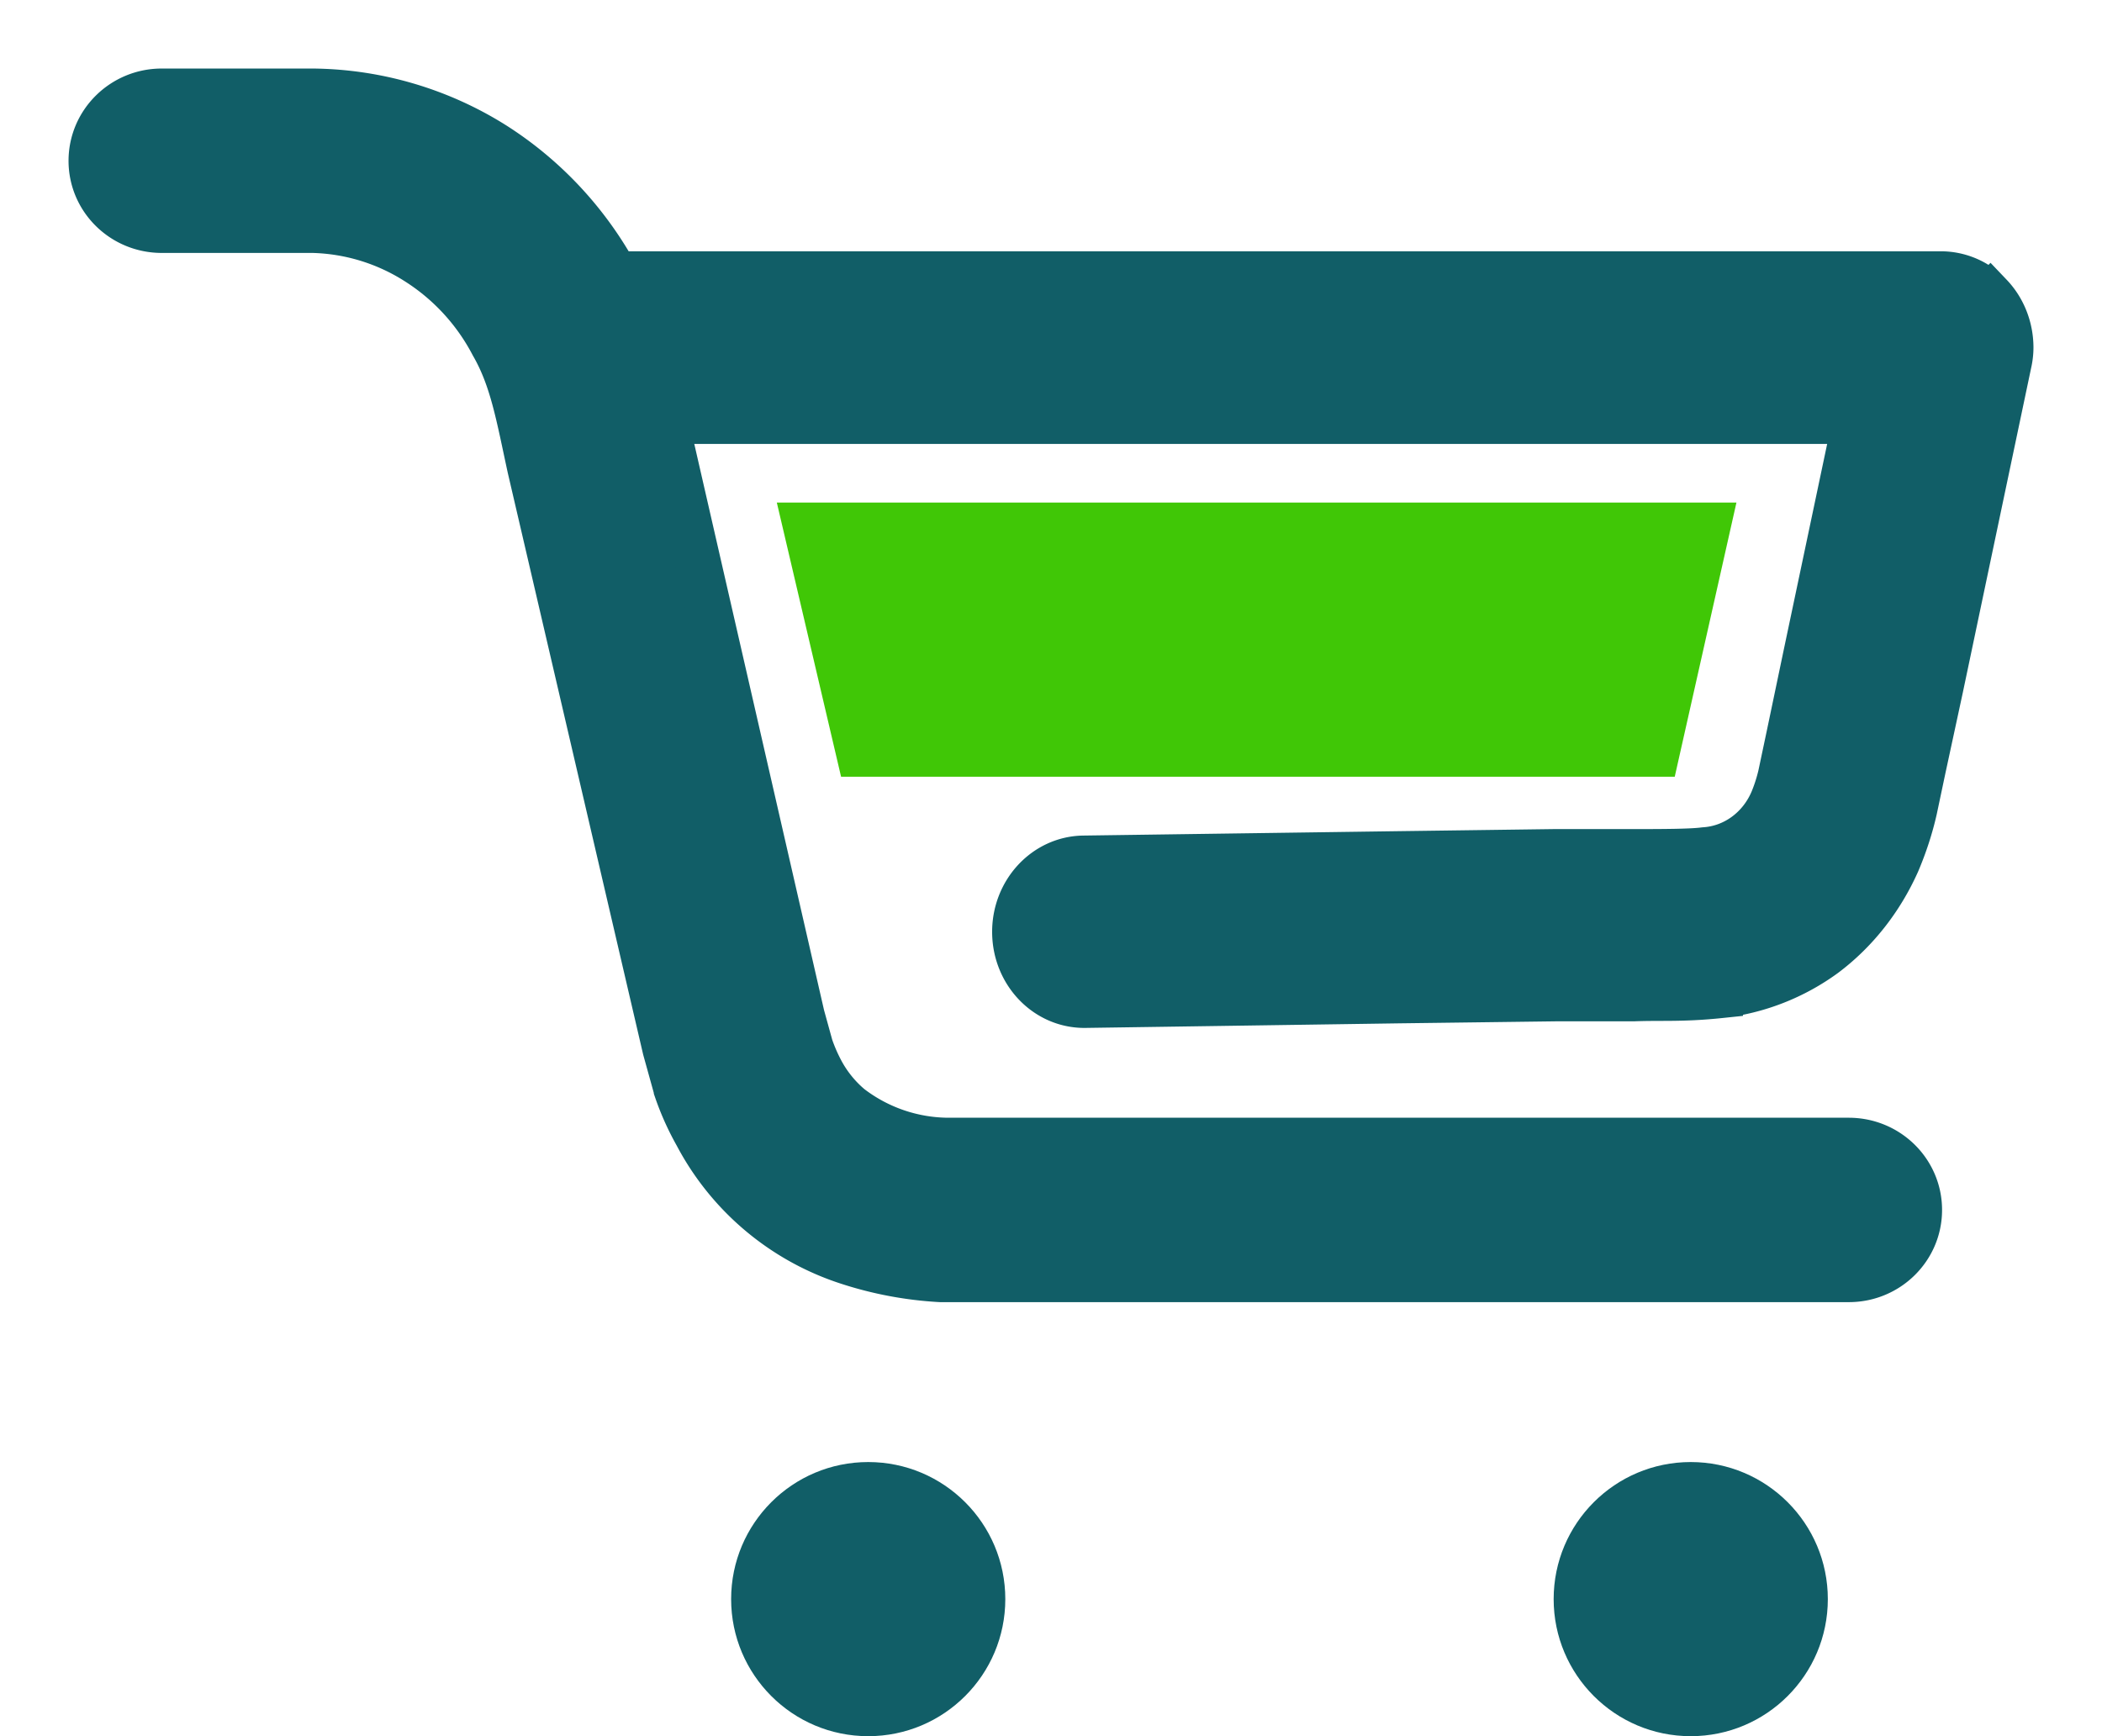
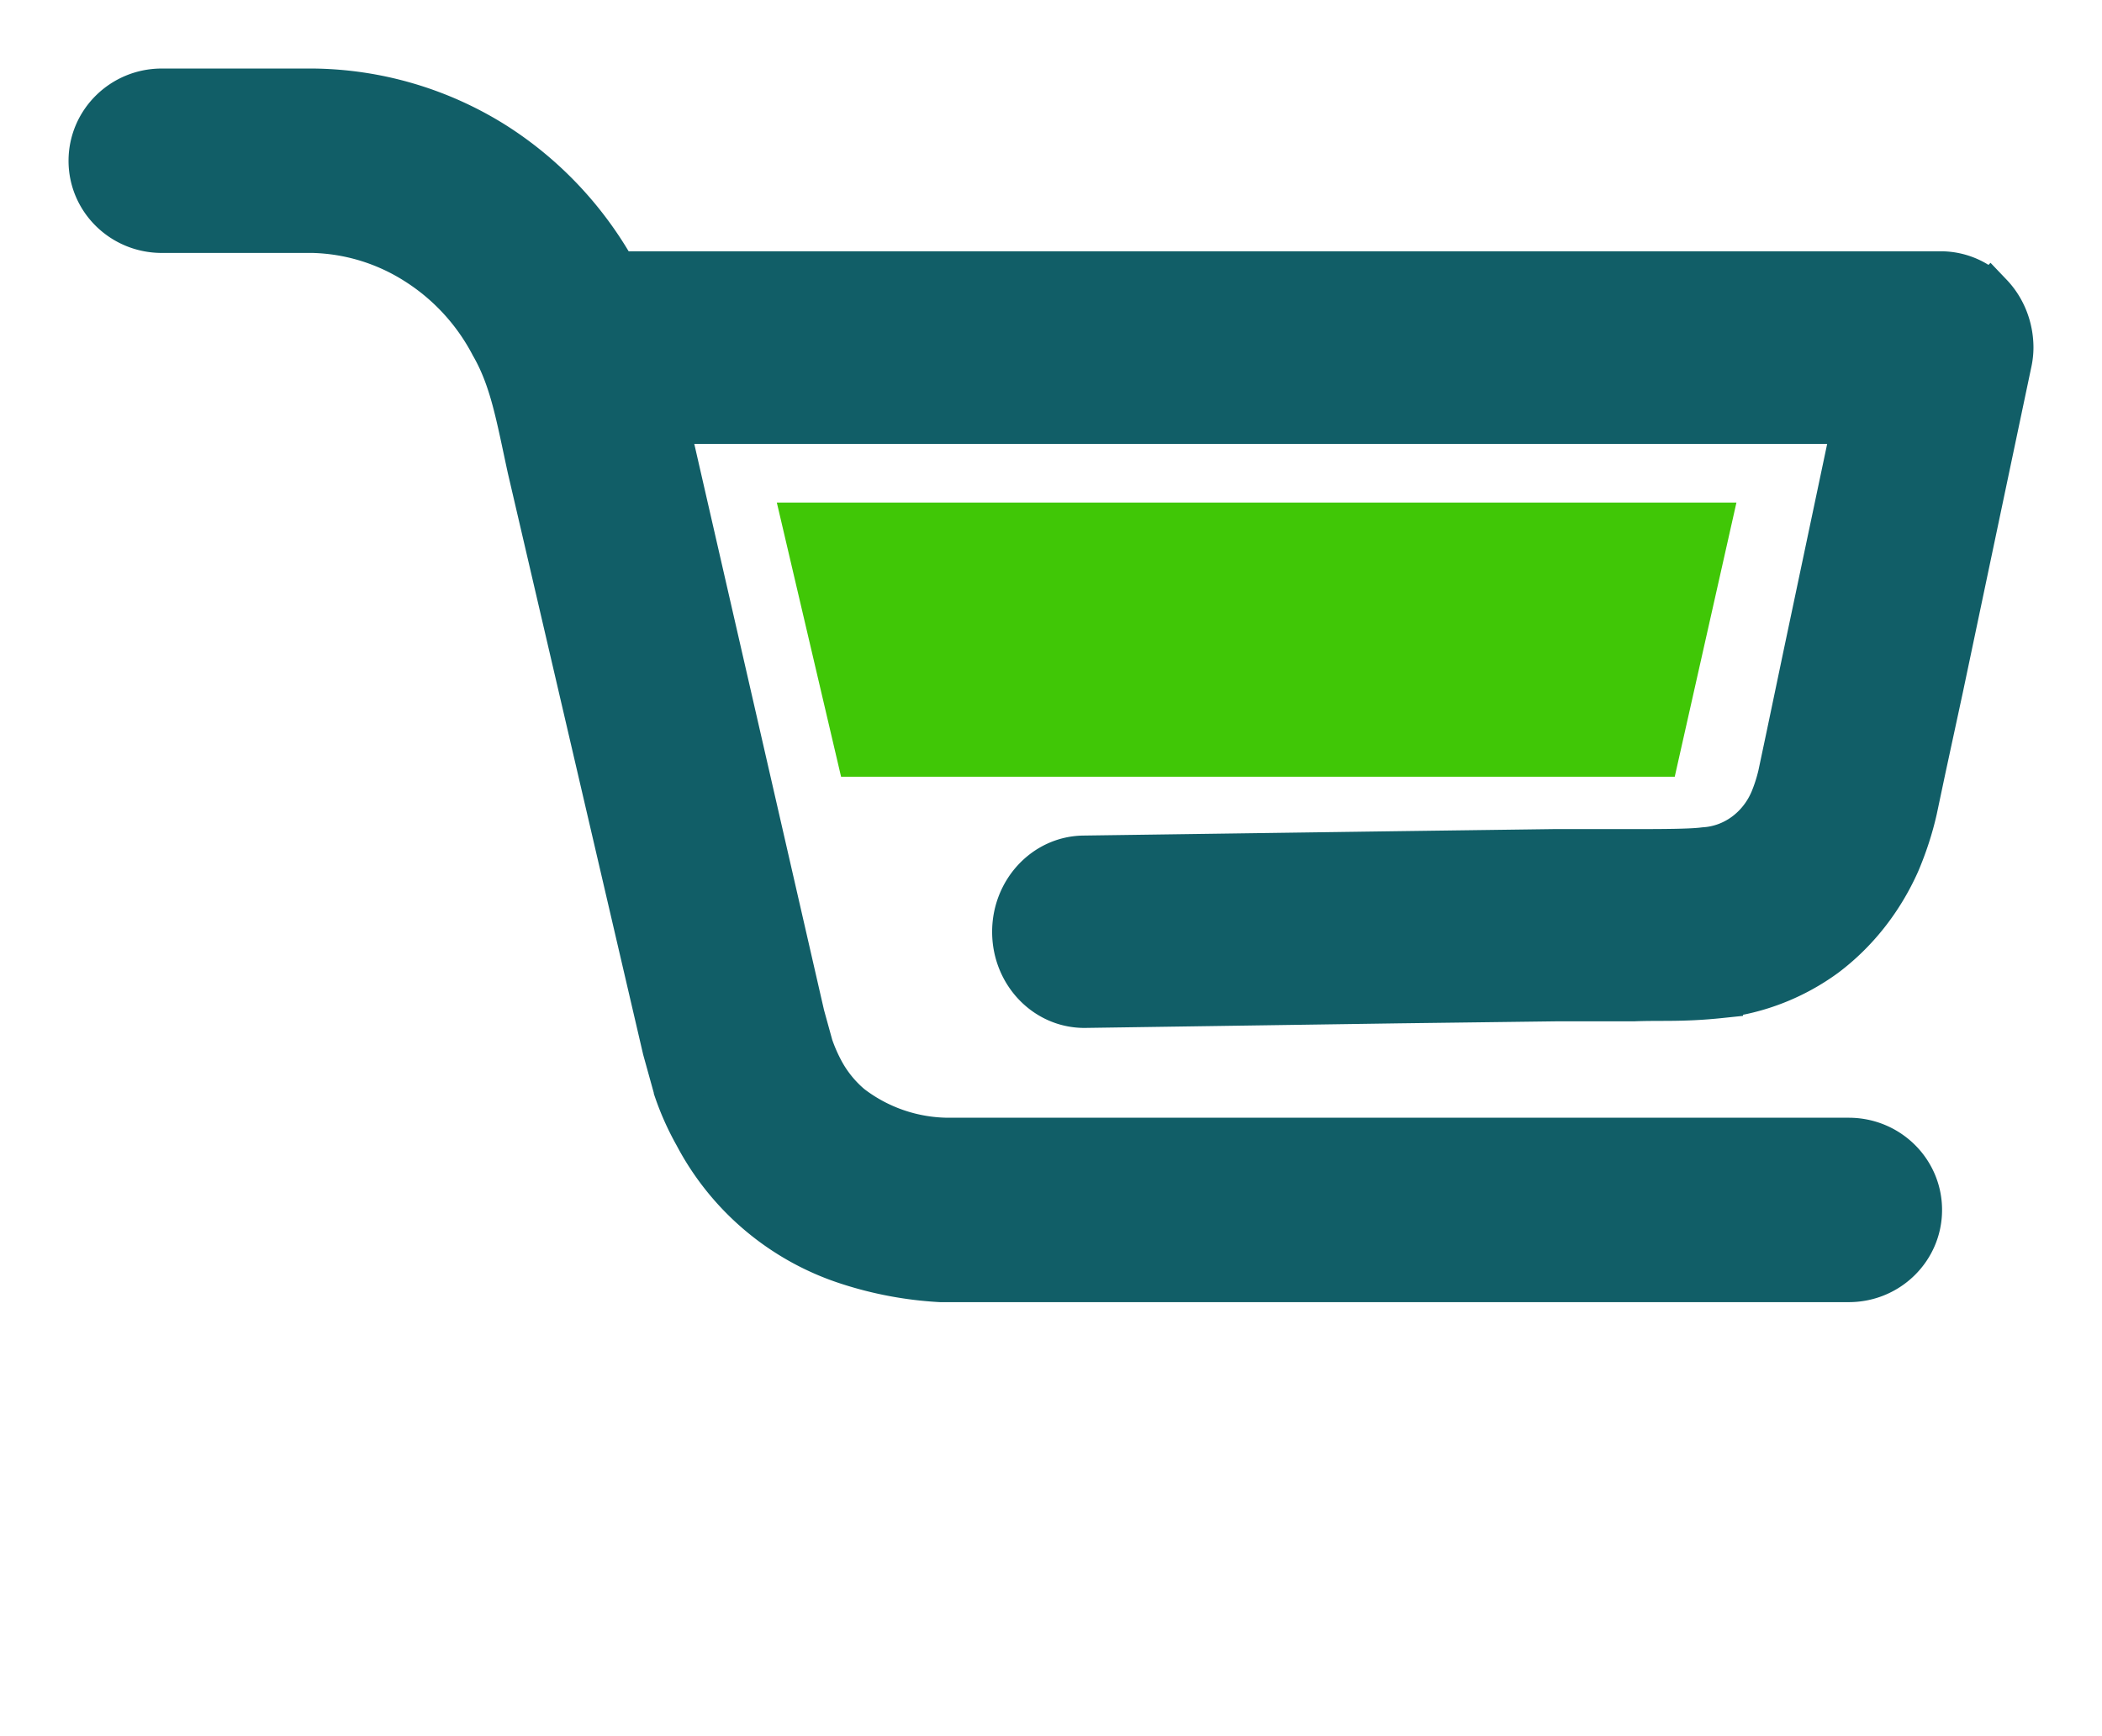
<svg xmlns="http://www.w3.org/2000/svg" viewBox="0 0 23 19">
  <g fill="#115e67">
    <path d="M21.776 3.234A.74.74 0 0 0 21.237 3H6.76v.002c-.008 0-.014.005-.022.005-.317-.577-.773-1.068-1.333-1.424A3.79 3.79 0 0 0 3.423 1H1.77c-.425 0-.77.34-.77.76s.345.758.77.758h1.652a2.22 2.22 0 0 1 1.141.349c.352.223.638.535.83.903.216.375.282.774.407 1.35l1.48 6.36.124.447a2.95 2.95 0 0 0 .22.49 2.87 2.87 0 0 0 1.654 1.393 3.96 3.96 0 0 0 1.013.19h9.939c.425 0 .77-.339.77-.759s-.345-.759-.771-.759h-9.856a1.78 1.78 0 0 1-1.07-.367c-.135-.113-.246-.252-.326-.407a1.86 1.86 0 0 1-.11-.256l-.093-.337L7.327 4.8l-.041-.192h13.015l-.539 2.556-.185.884-.093.44a1.81 1.81 0 0 1-.087.27c-.133.315-.421.525-.747.545-.148.02-.489.02-.765.02h-.869l-1.719.023-3.441.048c-.42.006-.756.371-.75.815s.351.797.771.79l3.424-.05 1.715-.022h.856c.297-.012.53.009.95-.035a2.4 2.4 0 0 0 1.14-.445c.343-.257.616-.605.796-1.007.08-.188.145-.385.19-.585l.094-.445.191-.885.747-3.55c.013-.057.02-.116.02-.174-.001-.213-.081-.417-.224-.567z" stroke="#115e67" stroke-width=".5" />
-     <circle cx="9.5" cy="17.5" r="1.5" />
-     <circle cx="18.5" cy="17.5" r="1.5" />
  </g>
-   <path d="M8.5 5.5H19l-.675 3H9.203l-.703-3z" fill-rule="evenodd" fill="#40c706" />
+   <path d="M8.5 5.5H19l-.675 3H9.203l-.703-3" fill-rule="evenodd" fill="#40c706" />
</svg>